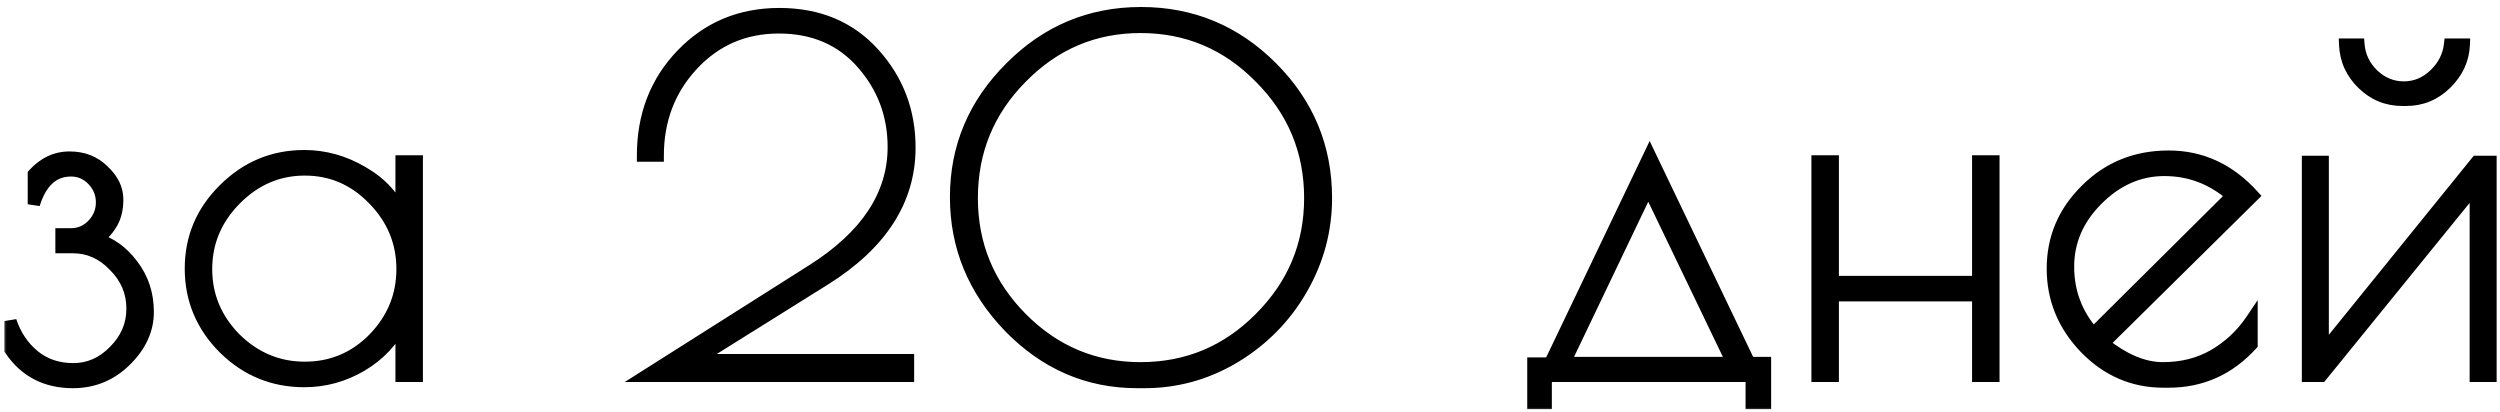
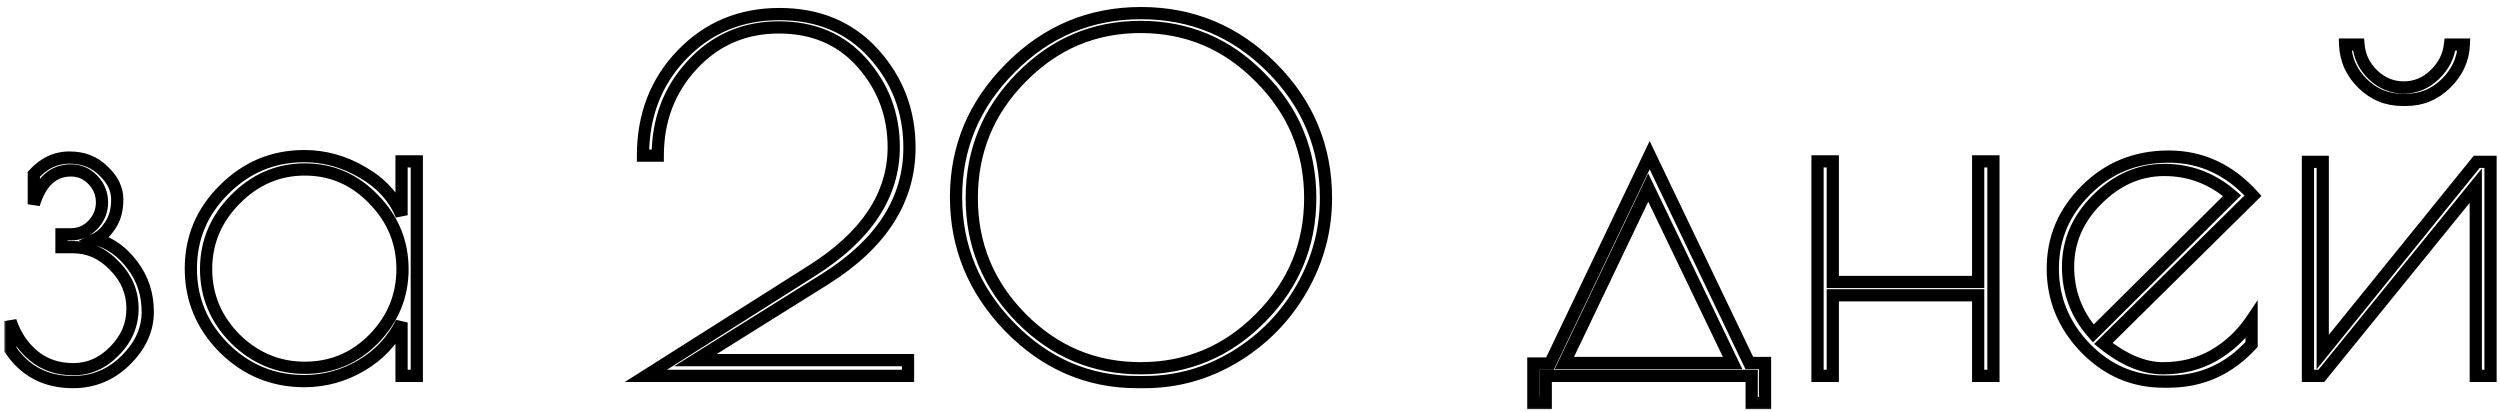
<svg xmlns="http://www.w3.org/2000/svg" width="279" height="46" viewBox="0 0 279 46" fill="none">
  <mask id="path-1-outside-1_186_1097" maskUnits="userSpaceOnUse" x="0.258" y="-0.052" width="279" height="46" fill="black">
    <rect fill="white" x="0.258" y="-0.052" width="279" height="46" />
-     <path d="M7.765 17.583C9.29 17.583 10.549 18.079 11.542 19.072C12.57 20.03 13.085 21.094 13.085 22.264C13.085 23.399 12.836 24.339 12.34 25.084C11.879 25.828 11.329 26.36 10.691 26.68C12.287 27.105 13.652 28.081 14.787 29.606C15.922 31.095 16.489 32.833 16.489 34.819C16.489 36.805 15.656 38.614 13.989 40.246C12.358 41.842 10.407 42.64 8.137 42.64C5.123 42.64 2.8 41.434 1.168 39.022V35.83C1.7 37.426 2.569 38.721 3.775 39.714C4.981 40.707 6.453 41.203 8.19 41.203C9.928 41.203 11.453 40.529 12.766 39.182C14.113 37.834 14.787 36.256 14.787 34.447C14.787 32.603 14.113 31.007 12.766 29.659C11.453 28.276 9.911 27.584 8.137 27.584H6.86V26.148H7.924C8.882 26.148 9.698 25.793 10.372 25.084C11.045 24.374 11.382 23.541 11.382 22.583C11.382 21.626 11.045 20.792 10.372 20.083C9.698 19.374 8.882 19.019 7.924 19.019C5.938 19.019 4.555 20.278 3.775 22.796V19.445C4.91 18.203 6.24 17.583 7.765 17.583ZM46.515 18.008V41.948H44.813V35.99C43.82 38.011 42.33 39.607 40.344 40.778C38.358 41.948 36.23 42.533 33.96 42.533C30.485 42.533 27.505 41.31 25.023 38.862C22.54 36.38 21.299 33.418 21.299 29.978C21.299 26.538 22.54 23.594 25.023 21.147C27.505 18.664 30.485 17.423 33.96 17.423C36.23 17.423 38.394 18.026 40.451 19.232C42.543 20.438 43.997 22.034 44.813 24.02V18.008H46.515ZM23.001 30.031C23.001 33.011 24.083 35.599 26.246 37.798C28.445 39.962 31.034 41.044 34.013 41.044C37.028 41.044 39.599 39.962 41.727 37.798C43.855 35.599 44.919 33.011 44.919 30.031C44.919 27.017 43.838 24.41 41.674 22.211C39.546 20.012 36.993 18.913 34.013 18.913C31.034 18.913 28.445 20.03 26.246 22.264C24.083 24.463 23.001 27.052 23.001 30.031ZM99.74 16.412C99.74 12.83 98.57 9.709 96.229 7.049C93.888 4.389 90.785 3.059 86.919 3.059C83.053 3.059 79.826 4.46 77.237 7.262C74.683 10.028 73.406 13.398 73.406 17.37H71.757C71.757 12.866 73.211 9.106 76.12 6.091C79.028 3.077 82.645 1.569 86.972 1.569C91.335 1.569 94.846 3.041 97.506 5.985C100.166 8.929 101.496 12.422 101.496 16.465C101.496 22.317 98.357 27.212 92.079 31.148L77.609 40.192H101.336V41.948H72.076L90.643 30.191C96.708 26.36 99.74 21.768 99.74 16.412ZM127.708 42.64H126.91C121.413 42.64 116.661 40.583 112.653 36.468C108.681 32.354 106.694 27.531 106.694 21.998C106.694 16.43 108.716 11.624 112.759 7.581C116.802 3.502 121.661 1.463 127.336 1.463C133.011 1.463 137.869 3.485 141.913 7.528C145.956 11.571 147.977 16.43 147.977 22.105C147.977 25.687 147.073 29.056 145.264 32.212C143.455 35.369 140.973 37.905 137.816 39.82C134.695 41.7 131.326 42.64 127.708 42.64ZM146.222 22.105C146.222 16.855 144.36 12.369 140.636 8.645C136.947 4.886 132.496 3.006 127.283 3.006C122.105 3.006 117.671 4.886 113.983 8.645C110.294 12.369 108.45 16.855 108.45 22.105C108.45 27.318 110.294 31.787 113.983 35.511C117.671 39.235 122.105 41.097 127.283 41.097C132.496 41.097 136.947 39.235 140.636 35.511C144.36 31.787 146.222 27.318 146.222 22.105ZM171.122 44.98V40.565H172.984L184.103 17.317L195.222 40.512H196.977V44.98H195.488V41.948H172.505V44.98H171.122ZM183.943 20.934L174.58 40.512H193.36L183.943 20.934ZM220.764 18.008H222.467V41.948H220.764V32.957H204.539V41.948H202.836V18.008H204.539V31.468H220.764V18.008ZM242.021 42.586H241.435C238.066 42.586 235.158 41.327 232.711 38.809C230.299 36.291 229.093 33.347 229.093 29.978C229.093 26.573 230.334 23.647 232.817 21.2C235.3 18.718 238.368 17.476 242.021 17.476C245.674 17.476 248.812 18.93 251.437 21.838L234.732 38.33C237.038 40.175 239.254 41.097 241.382 41.097C243.51 41.097 245.408 40.618 247.075 39.66C248.777 38.667 250.178 37.355 251.277 35.724V38.437C248.759 41.203 245.674 42.586 242.021 42.586ZM241.542 18.966C238.74 18.966 236.24 20.065 234.041 22.264C231.877 24.428 230.795 26.928 230.795 29.765C230.795 32.603 231.735 35.085 233.615 37.213L249.096 21.838C246.897 19.923 244.379 18.966 241.542 18.966ZM277.943 18.061V41.948H276.294V20.721L259.057 41.948H257.567V18.061H259.217V39.288L276.4 18.061H277.943ZM263.207 4.974C263.313 6.287 263.863 7.421 264.856 8.379C265.849 9.301 266.984 9.762 268.26 9.762C269.573 9.762 270.725 9.283 271.718 8.326C272.712 7.368 273.279 6.251 273.421 4.974H274.964C274.893 6.641 274.219 8.095 272.942 9.337C271.701 10.543 270.229 11.145 268.526 11.145H268.101C266.398 11.145 264.927 10.543 263.685 9.337C262.444 8.131 261.788 6.677 261.717 4.974H263.207Z" />
  </mask>
-   <path d="M7.765 17.583C9.29 17.583 10.549 18.079 11.542 19.072C12.57 20.03 13.085 21.094 13.085 22.264C13.085 23.399 12.836 24.339 12.34 25.084C11.879 25.828 11.329 26.36 10.691 26.68C12.287 27.105 13.652 28.081 14.787 29.606C15.922 31.095 16.489 32.833 16.489 34.819C16.489 36.805 15.656 38.614 13.989 40.246C12.358 41.842 10.407 42.64 8.137 42.64C5.123 42.64 2.8 41.434 1.168 39.022V35.83C1.7 37.426 2.569 38.721 3.775 39.714C4.981 40.707 6.453 41.203 8.19 41.203C9.928 41.203 11.453 40.529 12.766 39.182C14.113 37.834 14.787 36.256 14.787 34.447C14.787 32.603 14.113 31.007 12.766 29.659C11.453 28.276 9.911 27.584 8.137 27.584H6.86V26.148H7.924C8.882 26.148 9.698 25.793 10.372 25.084C11.045 24.374 11.382 23.541 11.382 22.583C11.382 21.626 11.045 20.792 10.372 20.083C9.698 19.374 8.882 19.019 7.924 19.019C5.938 19.019 4.555 20.278 3.775 22.796V19.445C4.91 18.203 6.24 17.583 7.765 17.583ZM46.515 18.008V41.948H44.813V35.99C43.82 38.011 42.33 39.607 40.344 40.778C38.358 41.948 36.23 42.533 33.96 42.533C30.485 42.533 27.505 41.31 25.023 38.862C22.54 36.38 21.299 33.418 21.299 29.978C21.299 26.538 22.54 23.594 25.023 21.147C27.505 18.664 30.485 17.423 33.96 17.423C36.23 17.423 38.394 18.026 40.451 19.232C42.543 20.438 43.997 22.034 44.813 24.02V18.008H46.515ZM23.001 30.031C23.001 33.011 24.083 35.599 26.246 37.798C28.445 39.962 31.034 41.044 34.013 41.044C37.028 41.044 39.599 39.962 41.727 37.798C43.855 35.599 44.919 33.011 44.919 30.031C44.919 27.017 43.838 24.41 41.674 22.211C39.546 20.012 36.993 18.913 34.013 18.913C31.034 18.913 28.445 20.03 26.246 22.264C24.083 24.463 23.001 27.052 23.001 30.031ZM99.74 16.412C99.74 12.83 98.57 9.709 96.229 7.049C93.888 4.389 90.785 3.059 86.919 3.059C83.053 3.059 79.826 4.46 77.237 7.262C74.683 10.028 73.406 13.398 73.406 17.37H71.757C71.757 12.866 73.211 9.106 76.12 6.091C79.028 3.077 82.645 1.569 86.972 1.569C91.335 1.569 94.846 3.041 97.506 5.985C100.166 8.929 101.496 12.422 101.496 16.465C101.496 22.317 98.357 27.212 92.079 31.148L77.609 40.192H101.336V41.948H72.076L90.643 30.191C96.708 26.36 99.74 21.768 99.74 16.412ZM127.708 42.64H126.91C121.413 42.64 116.661 40.583 112.653 36.468C108.681 32.354 106.694 27.531 106.694 21.998C106.694 16.43 108.716 11.624 112.759 7.581C116.802 3.502 121.661 1.463 127.336 1.463C133.011 1.463 137.869 3.485 141.913 7.528C145.956 11.571 147.977 16.43 147.977 22.105C147.977 25.687 147.073 29.056 145.264 32.212C143.455 35.369 140.973 37.905 137.816 39.82C134.695 41.7 131.326 42.64 127.708 42.64ZM146.222 22.105C146.222 16.855 144.36 12.369 140.636 8.645C136.947 4.886 132.496 3.006 127.283 3.006C122.105 3.006 117.671 4.886 113.983 8.645C110.294 12.369 108.45 16.855 108.45 22.105C108.45 27.318 110.294 31.787 113.983 35.511C117.671 39.235 122.105 41.097 127.283 41.097C132.496 41.097 136.947 39.235 140.636 35.511C144.36 31.787 146.222 27.318 146.222 22.105ZM171.122 44.98V40.565H172.984L184.103 17.317L195.222 40.512H196.977V44.98H195.488V41.948H172.505V44.98H171.122ZM183.943 20.934L174.58 40.512H193.36L183.943 20.934ZM220.764 18.008H222.467V41.948H220.764V32.957H204.539V41.948H202.836V18.008H204.539V31.468H220.764V18.008ZM242.021 42.586H241.435C238.066 42.586 235.158 41.327 232.711 38.809C230.299 36.291 229.093 33.347 229.093 29.978C229.093 26.573 230.334 23.647 232.817 21.2C235.3 18.718 238.368 17.476 242.021 17.476C245.674 17.476 248.812 18.93 251.437 21.838L234.732 38.33C237.038 40.175 239.254 41.097 241.382 41.097C243.51 41.097 245.408 40.618 247.075 39.66C248.777 38.667 250.178 37.355 251.277 35.724V38.437C248.759 41.203 245.674 42.586 242.021 42.586ZM241.542 18.966C238.74 18.966 236.24 20.065 234.041 22.264C231.877 24.428 230.795 26.928 230.795 29.765C230.795 32.603 231.735 35.085 233.615 37.213L249.096 21.838C246.897 19.923 244.379 18.966 241.542 18.966ZM277.943 18.061V41.948H276.294V20.721L259.057 41.948H257.567V18.061H259.217V39.288L276.4 18.061H277.943ZM263.207 4.974C263.313 6.287 263.863 7.421 264.856 8.379C265.849 9.301 266.984 9.762 268.26 9.762C269.573 9.762 270.725 9.283 271.718 8.326C272.712 7.368 273.279 6.251 273.421 4.974H274.964C274.893 6.641 274.219 8.095 272.942 9.337C271.701 10.543 270.229 11.145 268.526 11.145H268.101C266.398 11.145 264.927 10.543 263.685 9.337C262.444 8.131 261.788 6.677 261.717 4.974H263.207Z" fill="black" />
  <path d="M11.542 19.072L11.06 19.554L11.068 19.563L11.077 19.571L11.542 19.072ZM12.34 25.084L11.773 24.705L11.766 24.715L11.76 24.725L12.34 25.084ZM10.691 26.68L10.386 26.07L8.775 26.875L10.515 27.339L10.691 26.68ZM14.787 29.606L14.24 30.013L14.245 30.019L14.787 29.606ZM13.989 40.246L14.466 40.733L14.466 40.733L13.989 40.246ZM1.168 39.022H0.486V39.231L0.603 39.404L1.168 39.022ZM1.168 35.83L1.815 35.614L0.486 35.83H1.168ZM3.775 39.714L4.208 39.187L3.775 39.714ZM12.766 39.182L12.283 38.699L12.277 38.706L12.766 39.182ZM12.766 29.659L12.271 30.128L12.277 30.135L12.283 30.141L12.766 29.659ZM6.86 27.584H6.178V28.266H6.86V27.584ZM6.86 26.148V25.466H6.178V26.148H6.86ZM10.372 25.084L10.866 25.553L10.372 25.084ZM10.372 20.083L9.877 20.553H9.877L10.372 20.083ZM3.775 22.796H3.093L4.426 22.998L3.775 22.796ZM3.775 19.445L3.271 18.984L3.093 19.18V19.445H3.775ZM7.765 18.265C9.126 18.265 10.206 18.701 11.06 19.554L12.024 18.59C10.892 17.457 9.454 16.901 7.765 16.901V18.265ZM11.077 19.571C11.997 20.428 12.403 21.321 12.403 22.264H13.767C13.767 20.867 13.144 19.632 12.007 18.573L11.077 19.571ZM12.403 22.264C12.403 23.3 12.177 24.099 11.773 24.705L12.908 25.462C13.496 24.579 13.767 23.498 13.767 22.264H12.403ZM11.76 24.725C11.35 25.386 10.888 25.819 10.386 26.07L10.996 27.29C11.771 26.902 12.407 26.271 12.92 25.443L11.76 24.725ZM10.515 27.339C11.94 27.719 13.182 28.592 14.24 30.013L15.334 29.198C14.122 27.57 12.633 26.492 10.867 26.021L10.515 27.339ZM14.245 30.019C15.283 31.382 15.807 32.973 15.807 34.819H17.172C17.172 32.694 16.561 30.808 15.33 29.192L14.245 30.019ZM15.807 34.819C15.807 36.59 15.073 38.231 13.512 39.758L14.466 40.733C16.239 38.998 17.172 37.021 17.172 34.819H15.807ZM13.512 39.758C12.007 41.23 10.228 41.958 8.137 41.958V43.322C10.586 43.322 12.708 42.453 14.466 40.733L13.512 39.758ZM8.137 41.958C5.339 41.958 3.232 40.856 1.733 38.64L0.603 39.404C2.367 42.011 4.906 43.322 8.137 43.322V41.958ZM1.85 39.022V35.83H0.486V39.022H1.85ZM0.521 36.046C1.09 37.754 2.029 39.159 3.341 40.24L4.208 39.187C3.109 38.282 2.31 37.099 1.815 35.614L0.521 36.046ZM3.341 40.24C4.683 41.345 6.313 41.885 8.19 41.885V40.521C6.592 40.521 5.278 40.068 4.208 39.187L3.341 40.24ZM8.19 41.885C10.128 41.885 11.825 41.125 13.254 39.657L12.277 38.706C11.081 39.934 9.728 40.521 8.19 40.521V41.885ZM13.248 39.664C14.716 38.196 15.469 36.447 15.469 34.447H14.105C14.105 36.064 13.511 37.472 12.283 38.699L13.248 39.664ZM15.469 34.447C15.469 32.415 14.719 30.648 13.248 29.177L12.283 30.141C13.508 31.366 14.105 32.79 14.105 34.447H15.469ZM13.26 29.189C11.83 27.682 10.113 26.902 8.137 26.902V28.266C9.708 28.266 11.076 28.869 12.271 30.128L13.26 29.189ZM8.137 26.902H6.86V28.266H8.137V26.902ZM7.542 27.584V26.148H6.178V27.584H7.542ZM6.86 26.83H7.924V25.466H6.86V26.83ZM7.924 26.83C9.073 26.83 10.067 26.395 10.866 25.553L9.877 24.614C9.329 25.191 8.69 25.466 7.924 25.466V26.83ZM10.866 25.553C11.657 24.721 12.064 23.72 12.064 22.583H10.7C10.7 23.362 10.433 24.028 9.877 24.614L10.866 25.553ZM12.064 22.583C12.064 21.447 11.657 20.446 10.866 19.613L9.877 20.553C10.433 21.138 10.7 21.805 10.7 22.583H12.064ZM10.866 19.613C10.067 18.772 9.073 18.337 7.924 18.337V19.701C8.69 19.701 9.329 19.976 9.877 20.553L10.866 19.613ZM7.924 18.337C6.773 18.337 5.764 18.707 4.938 19.459C4.127 20.197 3.535 21.264 3.123 22.594L4.426 22.998C4.794 21.81 5.284 20.988 5.857 20.468C6.414 19.96 7.09 19.701 7.924 19.701V18.337ZM4.457 22.796V19.445H3.093V22.796H4.457ZM4.278 19.905C5.299 18.789 6.452 18.265 7.765 18.265V16.901C6.027 16.901 4.521 17.618 3.271 18.984L4.278 19.905ZM46.515 18.008H47.197V17.326H46.515V18.008ZM46.515 41.948V42.63H47.197V41.948H46.515ZM44.813 41.948H44.131V42.63H44.813V41.948ZM44.813 35.99H45.495L44.201 35.689L44.813 35.99ZM40.344 40.778L40.69 41.365L40.344 40.778ZM25.023 38.862L24.54 39.345L24.544 39.348L25.023 38.862ZM25.023 21.147L25.502 21.633L25.505 21.629L25.023 21.147ZM40.451 19.232L40.106 19.82L40.11 19.823L40.451 19.232ZM44.813 24.02L44.182 24.279L45.495 24.02H44.813ZM44.813 18.008V17.326H44.131V18.008H44.813ZM26.246 37.798L25.76 38.277L25.768 38.285L26.246 37.798ZM41.727 37.798L42.214 38.277L42.218 38.273L41.727 37.798ZM41.674 22.211L41.184 22.685L41.188 22.689L41.674 22.211ZM26.246 22.264L25.76 21.786L25.76 21.786L26.246 22.264ZM45.833 18.008V41.948H47.197V18.008H45.833ZM46.515 41.266H44.813V42.63H46.515V41.266ZM45.495 41.948V35.99H44.131V41.948H45.495ZM44.201 35.689C43.268 37.588 41.872 39.086 39.998 40.19L40.69 41.365C42.788 40.129 44.372 38.434 45.425 36.29L44.201 35.689ZM39.998 40.19C38.115 41.3 36.106 41.851 33.96 41.851V43.215C36.354 43.215 38.601 42.596 40.69 41.365L39.998 40.19ZM33.96 41.851C30.664 41.851 27.857 40.699 25.502 38.377L24.544 39.348C27.154 41.921 30.305 43.215 33.96 43.215V41.851ZM25.505 38.38C23.147 36.022 21.981 33.233 21.981 29.978H20.617C20.617 33.603 21.933 36.737 24.54 39.345L25.505 38.38ZM21.981 29.978C21.981 26.723 23.147 23.954 25.502 21.633L24.544 20.661C21.933 23.235 20.617 26.352 20.617 29.978H21.981ZM25.505 21.629C27.861 19.273 30.667 18.105 33.96 18.105V16.741C30.302 16.741 27.149 18.056 24.54 20.665L25.505 21.629ZM33.96 18.105C36.103 18.105 38.148 18.672 40.106 19.82L40.795 18.643C38.639 17.379 36.358 16.741 33.96 16.741V18.105ZM40.11 19.823C42.089 20.963 43.431 22.45 44.182 24.279L45.444 23.761C44.564 21.617 42.997 19.912 40.791 18.641L40.11 19.823ZM45.495 24.02V18.008H44.131V24.02H45.495ZM44.813 18.69H46.515V17.326H44.813V18.69ZM22.319 30.031C22.319 33.196 23.476 35.955 25.76 38.277L26.732 37.32C24.69 35.244 23.683 32.825 23.683 30.031H22.319ZM25.768 38.285C28.089 40.569 30.848 41.726 34.013 41.726V40.362C31.22 40.362 28.801 39.355 26.725 37.312L25.768 38.285ZM34.013 41.726C37.212 41.726 39.958 40.569 42.214 38.277L41.241 37.32C39.24 39.354 36.844 40.362 34.013 40.362V41.726ZM42.218 38.273C44.465 35.95 45.601 33.193 45.601 30.031H44.237C44.237 32.828 43.246 35.249 41.237 37.324L42.218 38.273ZM45.601 30.031C45.601 26.833 44.446 24.056 42.16 21.733L41.188 22.689C43.229 24.764 44.237 27.2 44.237 30.031H45.601ZM42.164 21.737C39.912 19.409 37.183 18.23 34.013 18.23V19.595C36.802 19.595 39.181 20.615 41.184 22.685L42.164 21.737ZM34.013 18.23C30.841 18.23 28.08 19.429 25.76 21.786L26.732 22.742C28.811 20.631 31.227 19.595 34.013 19.595V18.23ZM25.76 21.786C23.476 24.107 22.319 26.866 22.319 30.031H23.683C23.683 27.238 24.69 24.819 26.732 22.742L25.76 21.786ZM96.229 7.049L95.717 7.5L96.229 7.049ZM77.237 7.262L76.736 6.799L76.736 6.799L77.237 7.262ZM73.406 17.37V18.052H74.088V17.37H73.406ZM71.757 17.37H71.075V18.052H71.757V17.37ZM76.12 6.091L76.611 6.565L76.12 6.091ZM97.506 5.985L97 6.442L97.506 5.985ZM92.079 31.148L92.441 31.727L92.442 31.726L92.079 31.148ZM77.609 40.192L77.248 39.614L75.231 40.874H77.609V40.192ZM101.336 40.192H102.018V39.51H101.336V40.192ZM101.336 41.948V42.63H102.018V41.948H101.336ZM72.076 41.948L71.712 41.372L69.725 42.63H72.076V41.948ZM90.643 30.191L90.279 29.614L90.278 29.615L90.643 30.191ZM100.422 16.412C100.422 12.666 99.193 9.384 96.741 6.598L95.717 7.5C97.947 10.034 99.058 12.994 99.058 16.412H100.422ZM96.741 6.598C94.258 3.777 90.961 2.377 86.919 2.377V3.741C90.609 3.741 93.519 5.001 95.717 7.5L96.741 6.598ZM86.919 2.377C82.866 2.377 79.456 3.855 76.736 6.799L77.738 7.725C80.196 5.065 83.241 3.741 86.919 3.741V2.377ZM76.736 6.799C74.059 9.699 72.724 13.236 72.724 17.37H74.088C74.088 13.559 75.308 10.357 77.738 7.724L76.736 6.799ZM73.406 16.688H71.757V18.052H73.406V16.688ZM72.439 17.37C72.439 13.028 73.835 9.442 76.611 6.565L75.629 5.618C72.588 8.77 71.075 12.704 71.075 17.37H72.439ZM76.611 6.565C79.385 3.688 82.824 2.252 86.972 2.252V0.887C82.467 0.887 78.67 2.465 75.629 5.618L76.611 6.565ZM86.972 2.252C91.163 2.252 94.483 3.657 97 6.442L98.012 5.528C95.209 2.426 91.506 0.887 86.972 0.887V2.252ZM97 6.442C99.544 9.258 100.814 12.588 100.814 16.465H102.178C102.178 12.257 100.788 8.599 98.012 5.528L97 6.442ZM100.814 16.465C100.814 22.019 97.856 26.721 91.717 30.571L92.442 31.726C98.858 27.703 102.178 22.616 102.178 16.465H100.814ZM91.718 30.57L77.248 39.614L77.971 40.771L92.441 31.727L91.718 30.57ZM77.609 40.874H101.336V39.51H77.609V40.874ZM100.654 40.192V41.948H102.018V40.192H100.654ZM101.336 41.266H72.076V42.63H101.336V41.266ZM72.441 42.524L91.008 30.767L90.278 29.615L71.712 41.372L72.441 42.524ZM91.007 30.767C97.195 26.86 100.422 22.078 100.422 16.412H99.058C99.058 21.457 96.221 25.861 90.279 29.614L91.007 30.767ZM112.653 36.468L112.162 36.942L112.164 36.944L112.653 36.468ZM112.759 7.581L113.242 8.063L113.244 8.061L112.759 7.581ZM141.913 7.528L141.43 8.01L141.913 7.528ZM145.264 32.212L144.672 31.873L145.264 32.212ZM137.816 39.82L138.168 40.404L138.17 40.403L137.816 39.82ZM140.636 8.645L140.149 9.123L140.154 9.127L140.636 8.645ZM113.983 8.645L114.467 9.125L114.47 9.123L113.983 8.645ZM113.983 35.511L113.498 35.991L113.983 35.511ZM140.636 35.511L140.154 35.029L140.151 35.031L140.636 35.511ZM127.708 41.958H126.91V43.322H127.708V41.958ZM126.91 41.958C121.606 41.958 117.027 39.981 113.141 35.992L112.164 36.944C116.294 41.184 121.22 43.322 126.91 43.322V41.958ZM113.144 35.995C109.289 32.003 107.377 27.348 107.377 21.998H106.012C106.012 27.714 108.072 32.706 112.162 36.942L113.144 35.995ZM107.377 21.998C107.377 16.616 109.322 11.982 113.242 8.063L112.277 7.099C108.11 11.266 106.012 16.244 106.012 21.998H107.377ZM113.244 8.061C117.16 4.11 121.846 2.145 127.336 2.145V0.781C121.477 0.781 116.444 2.895 112.275 7.101L113.244 8.061ZM127.336 2.145C132.828 2.145 137.514 4.094 141.43 8.01L142.395 7.046C138.225 2.876 133.193 0.781 127.336 0.781V2.145ZM141.43 8.01C145.347 11.927 147.295 16.612 147.295 22.105H148.659C148.659 16.247 146.565 11.216 142.395 7.046L141.43 8.01ZM147.295 22.105C147.295 25.566 146.423 28.818 144.672 31.873L145.856 32.552C147.723 29.294 148.659 25.808 148.659 22.105H147.295ZM144.672 31.873C142.922 34.928 140.522 37.381 137.462 39.237L138.17 40.403C141.424 38.429 143.989 35.81 145.856 32.552L144.672 31.873ZM137.464 39.236C134.449 41.052 131.201 41.958 127.708 41.958V43.322C131.451 43.322 134.942 42.347 138.168 40.404L137.464 39.236ZM146.904 22.105C146.904 16.674 144.97 12.014 141.118 8.163L140.154 9.127C143.75 12.724 145.54 17.037 145.54 22.105H146.904ZM141.123 8.167C137.307 4.279 132.682 2.324 127.283 2.324V3.688C132.311 3.688 136.587 5.492 140.149 9.123L141.123 8.167ZM127.283 2.324C121.918 2.324 117.31 4.28 113.496 8.167L114.47 9.123C118.032 5.491 122.291 3.688 127.283 3.688V2.324ZM113.498 8.165C109.683 12.017 107.768 16.676 107.768 22.105H109.132C109.132 17.035 110.906 12.721 114.467 9.125L113.498 8.165ZM107.768 22.105C107.768 27.499 109.684 32.14 113.498 35.991L114.467 35.031C110.905 31.434 109.132 27.137 109.132 22.105H107.768ZM113.498 35.991C117.313 39.842 121.92 41.779 127.283 41.779V40.415C122.289 40.415 118.03 38.627 114.467 35.031L113.498 35.991ZM127.283 41.779C132.679 41.779 137.305 39.843 141.12 35.991L140.151 35.031C136.59 38.626 132.313 40.415 127.283 40.415V41.779ZM141.118 35.993C144.969 32.143 146.904 27.501 146.904 22.105H145.54C145.54 27.135 143.751 31.431 140.154 35.029L141.118 35.993ZM171.122 44.98H170.44V45.662H171.122V44.98ZM171.122 40.565V39.883H170.44V40.565H171.122ZM172.984 40.565V41.247H173.414L173.599 40.859L172.984 40.565ZM184.103 17.317L184.718 17.022L184.102 15.737L183.488 17.022L184.103 17.317ZM195.222 40.512L194.607 40.806L194.792 41.194H195.222V40.512ZM196.977 40.512H197.659V39.83H196.977V40.512ZM196.977 44.98V45.662H197.659V44.98H196.977ZM195.488 44.98H194.805V45.662H195.488V44.98ZM195.488 41.948H196.17V41.266H195.488V41.948ZM172.505 41.948V41.266H171.823V41.948H172.505ZM172.505 44.98V45.662H173.187V44.98H172.505ZM183.943 20.934L184.558 20.639L183.941 19.357L183.328 20.64L183.943 20.934ZM174.58 40.512L173.965 40.217L173.498 41.194H174.58V40.512ZM193.36 40.512V41.194H194.444L193.974 40.216L193.36 40.512ZM171.804 44.98V40.565H170.44V44.98H171.804ZM171.122 41.247H172.984V39.883H171.122V41.247ZM173.599 40.859L184.718 17.611L183.488 17.022L172.369 40.27L173.599 40.859ZM183.488 17.611L194.607 40.806L195.837 40.217L184.718 17.022L183.488 17.611ZM195.222 41.194H196.977V39.83H195.222V41.194ZM196.295 40.512V44.98H197.659V40.512H196.295ZM196.977 44.298H195.488V45.662H196.977V44.298ZM196.17 44.98V41.948H194.805V44.98H196.17ZM195.488 41.266H172.505V42.63H195.488V41.266ZM171.823 41.948V44.98H173.187V41.948H171.823ZM172.505 44.298H171.122V45.662H172.505V44.298ZM183.328 20.64L173.965 40.217L175.195 40.806L184.559 21.228L183.328 20.64ZM174.58 41.194H193.36V39.83H174.58V41.194ZM193.974 40.216L184.558 20.639L183.329 21.23L192.745 40.807L193.974 40.216ZM220.764 18.008V17.326H220.082V18.008H220.764ZM222.467 18.008H223.149V17.326H222.467V18.008ZM222.467 41.948V42.63H223.149V41.948H222.467ZM220.764 41.948H220.082V42.63H220.764V41.948ZM220.764 32.957H221.446V32.275H220.764V32.957ZM204.539 32.957V32.275H203.857V32.957H204.539ZM204.539 41.948V42.63H205.221V41.948H204.539ZM202.836 41.948H202.154V42.63H202.836V41.948ZM202.836 18.008V17.326H202.154V18.008H202.836ZM204.539 18.008H205.221V17.326H204.539V18.008ZM204.539 31.468H203.857V32.15H204.539V31.468ZM220.764 31.468V32.15H221.446V31.468H220.764ZM220.764 18.69H222.467V17.326H220.764V18.69ZM221.785 18.008V41.948H223.149V18.008H221.785ZM222.467 41.266H220.764V42.63H222.467V41.266ZM221.446 41.948V32.957H220.082V41.948H221.446ZM220.764 32.275H204.539V33.639H220.764V32.275ZM203.857 32.957V41.948H205.221V32.957H203.857ZM204.539 41.266H202.836V42.63H204.539V41.266ZM203.518 41.948V18.008H202.154V41.948H203.518ZM202.836 18.69H204.539V17.326H202.836V18.69ZM203.857 18.008V31.468H205.221V18.008H203.857ZM204.539 32.15H220.764V30.786H204.539V32.15ZM221.446 31.468V18.008H220.082V31.468H221.446ZM232.711 38.809L232.218 39.281L232.222 39.285L232.711 38.809ZM232.817 21.2L233.296 21.686L233.299 21.682L232.817 21.2ZM251.437 21.838L251.916 22.324L252.38 21.866L251.943 21.382L251.437 21.838ZM234.732 38.33L234.253 37.845L233.707 38.384L234.306 38.863L234.732 38.33ZM247.075 39.66L247.414 40.252L247.418 40.25L247.075 39.66ZM251.277 35.724H251.959V33.491L250.712 35.343L251.277 35.724ZM251.277 38.437L251.782 38.896L251.959 38.701V38.437H251.277ZM234.041 22.264L234.523 22.746L234.041 22.264ZM233.615 37.213L233.104 37.665L233.583 38.207L234.096 37.697L233.615 37.213ZM249.096 21.838L249.577 22.323L250.097 21.806L249.544 21.324L249.096 21.838ZM242.021 41.904H241.435V43.268H242.021V41.904ZM241.435 41.904C238.259 41.904 235.525 40.726 233.2 38.334L232.222 39.285C234.791 41.929 237.873 43.268 241.435 43.268V41.904ZM233.203 38.337C230.908 35.941 229.775 33.165 229.775 29.978H228.411C228.411 33.53 229.689 36.641 232.218 39.281L233.203 38.337ZM229.775 29.978C229.775 26.761 230.94 24.008 233.296 21.686L232.338 20.714C229.729 23.286 228.411 26.386 228.411 29.978H229.775ZM233.299 21.682C235.648 19.333 238.54 18.158 242.021 18.158V16.794C238.195 16.794 234.951 18.102 232.335 20.718L233.299 21.682ZM242.021 18.158C245.465 18.158 248.425 19.519 250.931 22.296L251.943 21.382C249.2 18.342 245.882 16.794 242.021 16.794V18.158ZM250.958 21.353L234.253 37.845L235.211 38.816L251.916 22.324L250.958 21.353ZM234.306 38.863C236.686 40.767 239.049 41.779 241.382 41.779V40.415C239.459 40.415 237.389 39.582 235.158 37.798L234.306 38.863ZM241.382 41.779C243.616 41.779 245.633 41.275 247.414 40.252L246.735 39.069C245.182 39.961 243.404 40.415 241.382 40.415V41.779ZM247.418 40.25C249.209 39.205 250.686 37.822 251.843 36.105L250.712 35.343C249.67 36.889 248.345 38.13 246.731 39.071L247.418 40.25ZM250.595 35.724V38.437H251.959V35.724H250.595ZM250.773 37.978C248.381 40.606 245.476 41.904 242.021 41.904V43.268C245.871 43.268 249.138 41.8 251.782 38.896L250.773 37.978ZM241.542 18.284C238.538 18.284 235.87 19.47 233.558 21.782L234.523 22.746C236.609 20.66 238.942 19.648 241.542 19.648V18.284ZM233.558 21.782C231.278 24.062 230.113 26.732 230.113 29.765H231.478C231.478 27.124 232.476 24.793 234.523 22.746L233.558 21.782ZM230.113 29.765C230.113 32.769 231.114 35.412 233.104 37.665L234.126 36.762C232.357 34.758 231.478 32.436 231.478 29.765H230.113ZM234.096 37.697L249.577 22.323L248.616 21.355L233.134 36.729L234.096 37.697ZM249.544 21.324C247.225 19.304 244.549 18.284 241.542 18.284V19.648C244.21 19.648 246.57 20.543 248.648 22.353L249.544 21.324ZM277.943 18.061H278.625V17.379H277.943V18.061ZM277.943 41.948V42.63H278.625V41.948H277.943ZM276.294 41.948H275.612V42.63H276.294V41.948ZM276.294 20.721H276.976V18.799L275.764 20.291L276.294 20.721ZM259.057 41.948V42.63H259.382L259.586 42.378L259.057 41.948ZM257.567 41.948H256.885V42.63H257.567V41.948ZM257.567 18.061V17.379H256.885V18.061H257.567ZM259.217 18.061H259.899V17.379H259.217V18.061ZM259.217 39.288H258.534V41.215L259.747 39.717L259.217 39.288ZM276.4 18.061V17.379H276.075L275.87 17.632L276.4 18.061ZM263.207 4.974L263.886 4.919L263.835 4.292H263.207V4.974ZM264.856 8.379L264.382 8.87L264.392 8.879L264.856 8.379ZM273.421 4.974V4.292H272.81L272.743 4.899L273.421 4.974ZM274.964 4.974L275.645 5.003L275.675 4.292H274.964V4.974ZM272.942 9.337L273.417 9.826L273.417 9.826L272.942 9.337ZM263.685 9.337L264.161 8.847L263.685 9.337ZM261.717 4.974V4.292H261.006L261.035 5.003L261.717 4.974ZM277.261 18.061V41.948H278.625V18.061H277.261ZM277.943 41.266H276.294V42.63H277.943V41.266ZM276.976 41.948V20.721H275.612V41.948H276.976ZM275.764 20.291L258.527 41.518L259.586 42.378L276.823 21.151L275.764 20.291ZM259.057 41.266H257.567V42.63H259.057V41.266ZM258.249 41.948V18.061H256.885V41.948H258.249ZM257.567 18.743H259.217V17.379H257.567V18.743ZM258.534 18.061V39.288H259.899V18.061H258.534ZM259.747 39.717L276.93 18.491L275.87 17.632L258.686 38.859L259.747 39.717ZM276.4 18.743H277.943V17.379H276.4V18.743ZM262.527 5.029C262.647 6.516 263.276 7.803 264.382 8.87L265.329 7.888C264.449 7.04 263.979 6.057 263.886 4.919L262.527 5.029ZM264.392 8.879C265.502 9.91 266.8 10.444 268.26 10.444V9.08C267.167 9.08 266.195 8.692 265.32 7.879L264.392 8.879ZM268.26 10.444C269.759 10.444 271.079 9.89 272.192 8.817L271.245 7.835C270.372 8.677 269.386 9.08 268.26 9.08V10.444ZM272.192 8.817C273.29 7.758 273.938 6.497 274.099 5.05L272.743 4.899C272.62 6.005 272.133 6.979 271.245 7.835L272.192 8.817ZM273.421 5.656H274.964V4.292H273.421V5.656ZM274.282 4.945C274.219 6.426 273.628 7.719 272.467 8.848L273.417 9.826C274.81 8.472 275.566 6.857 275.645 5.003L274.282 4.945ZM272.467 8.847C271.35 9.932 270.048 10.463 268.526 10.463V11.828C270.41 11.828 272.051 11.153 273.417 9.826L272.467 8.847ZM268.526 10.463H268.101V11.828H268.526V10.463ZM268.101 10.463C266.579 10.463 265.277 9.932 264.161 8.847L263.21 9.826C264.576 11.153 266.218 11.828 268.101 11.828V10.463ZM264.161 8.847C263.042 7.761 262.462 6.471 262.398 4.946L261.035 5.003C261.114 6.882 261.846 8.501 263.21 9.826L264.161 8.847ZM261.717 5.656H263.207V4.292H261.717V5.656Z" fill="black" mask="url(#path-1-outside-1_186_1097)" />
</svg>